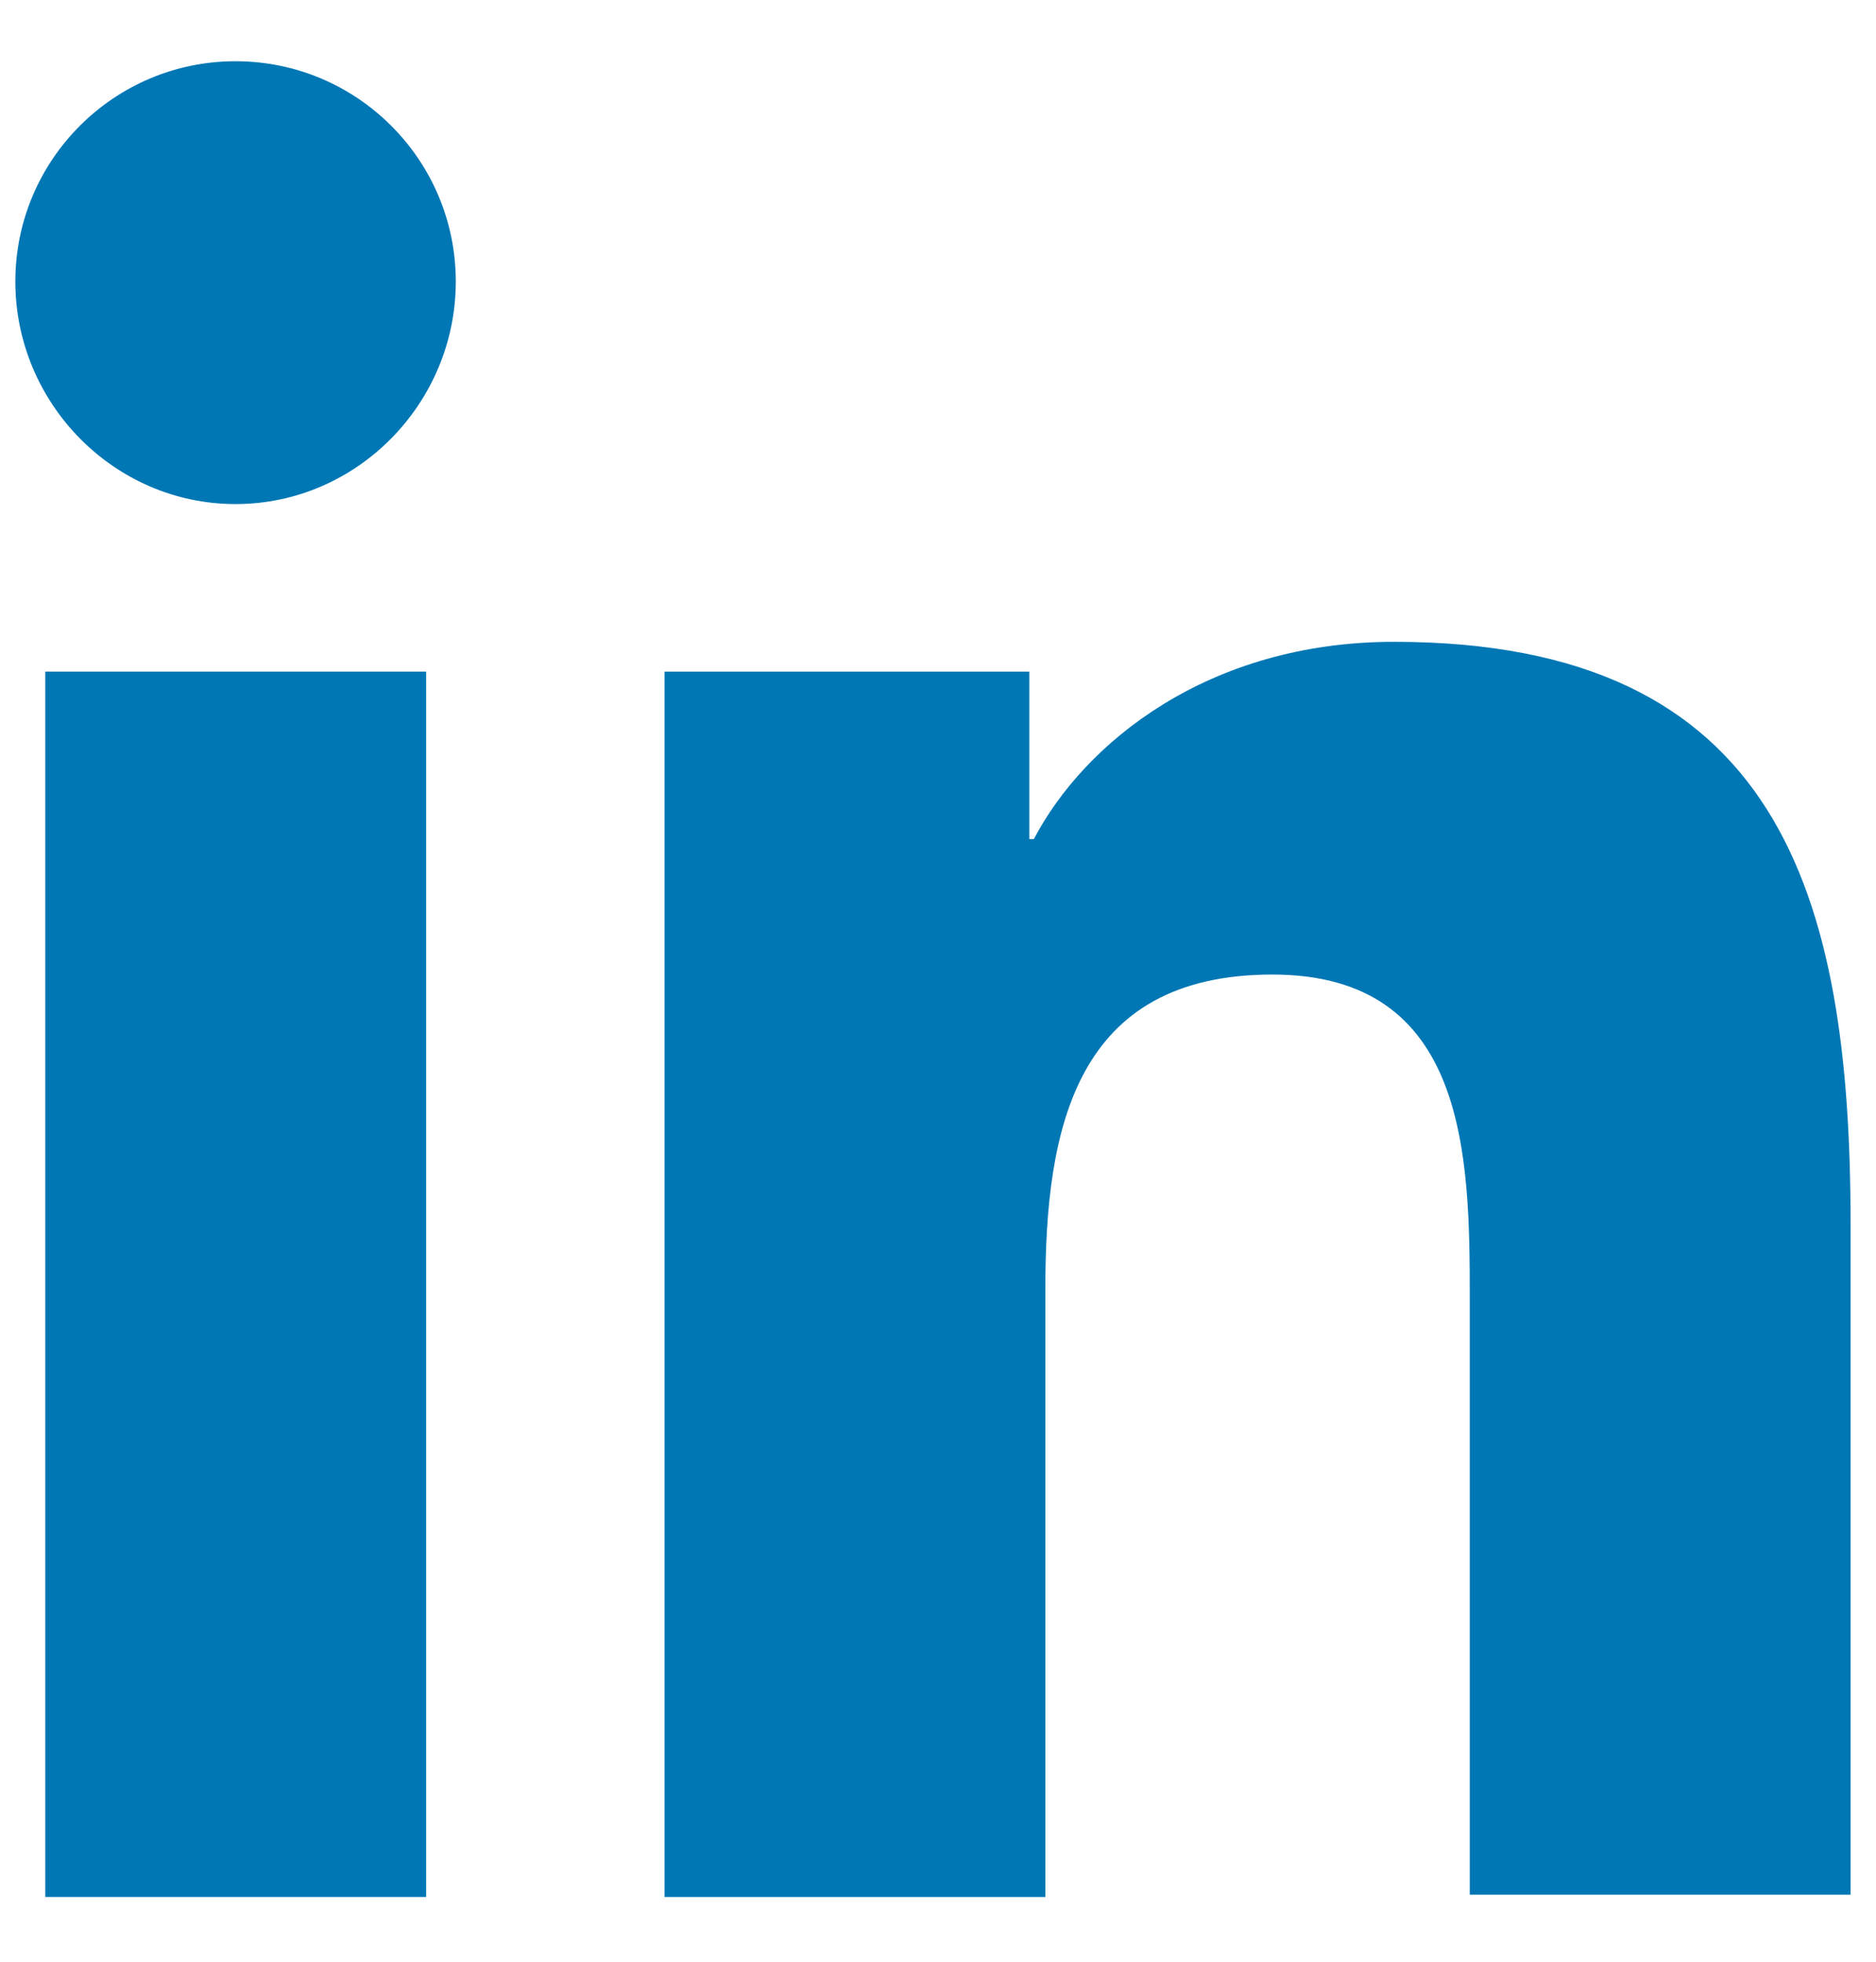
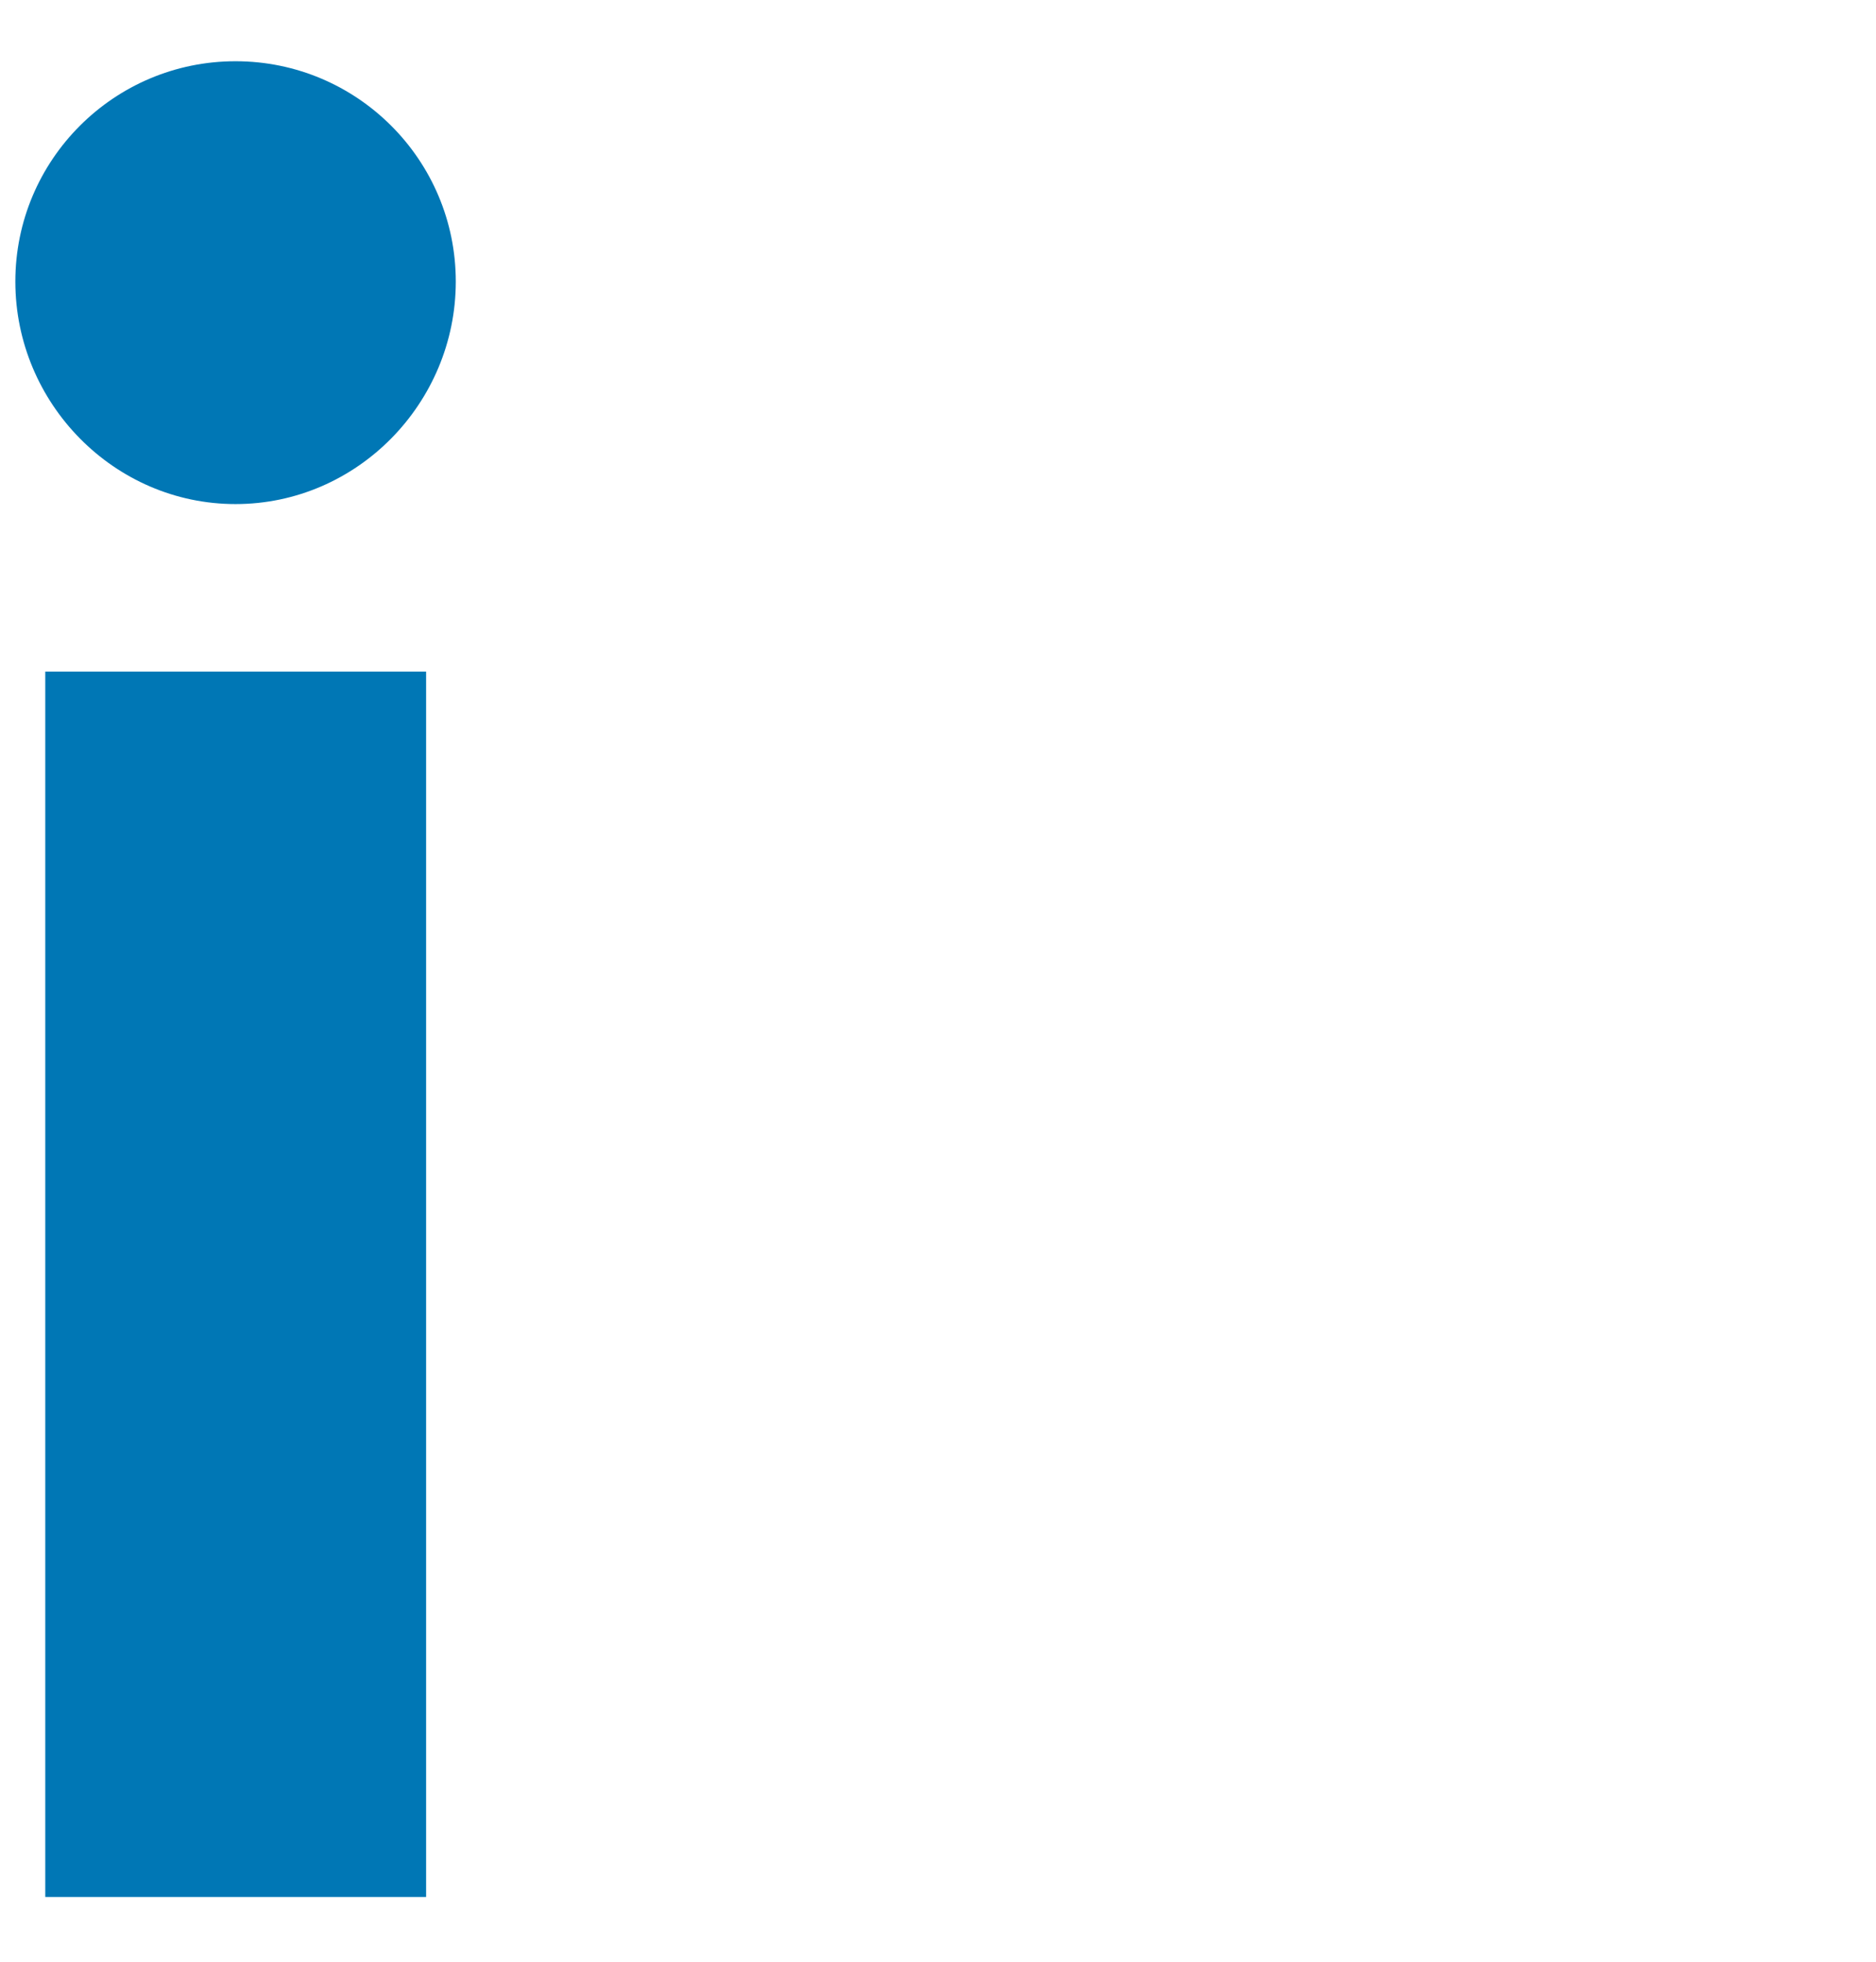
<svg xmlns="http://www.w3.org/2000/svg" width="22" height="23" viewBox="0 0 22 23" fill="none">
-   <path d="M21.702 22.241V14.358C21.702 10.484 20.868 7.525 16.348 7.525C14.169 7.525 12.716 8.708 12.124 9.838H12.071V7.874H7.793V22.241H12.259V15.111C12.259 13.228 12.609 11.426 14.922 11.426C17.209 11.426 17.236 13.551 17.236 15.219V22.214H21.702V22.241Z" fill="#0077B5" />
  <path d="M0.531 7.874H4.997V22.241H0.531V7.874Z" fill="#0077B5" />
  <path d="M2.762 0.718C1.337 0.718 0.18 1.875 0.18 3.301C0.18 4.727 1.337 5.91 2.762 5.91C4.188 5.91 5.345 4.727 5.345 3.301C5.345 1.875 4.188 0.718 2.762 0.718Z" fill="#0077B5" />
</svg>